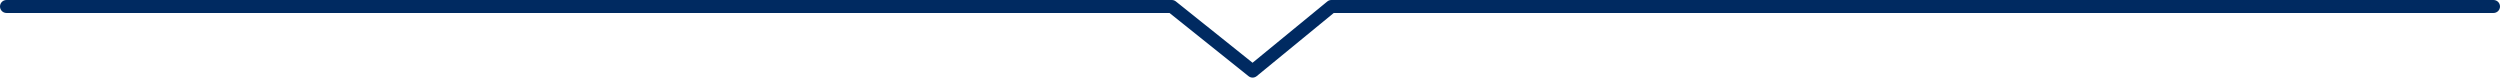
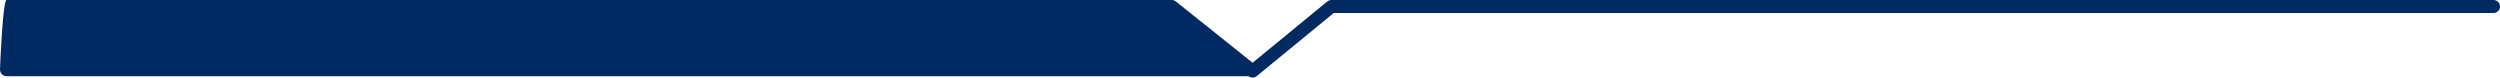
<svg xmlns="http://www.w3.org/2000/svg" id="_レイヤー_2" data-name="レイヤー_2" viewBox="0 0 577.609 17.928">
  <defs>
    <style>
      .cls-1 {
        fill: #002a61;
      }
    </style>
  </defs>
  <g id="_デザイン" data-name="デザイン">
-     <path class="cls-1" d="M289.404,17.928c-.332,0-.663-.109-.937-.329l-18.257-14.6H1.5c-.829,0-1.5-.672-1.5-1.5S.671,0,1.5,0h269.236c.34,0,.671.116.937.329l17.72,14.17L306.667.34c.269-.22.604-.34.951-.34h268.491c.828,0,1.5.672,1.5,1.5s-.672,1.5-1.5,1.5h-267.955l-17.799,14.588c-.276.226-.613.34-.951.34Z" />
+     <path class="cls-1" d="M289.404,17.928c-.332,0-.663-.109-.937-.329H1.5c-.829,0-1.5-.672-1.5-1.5S.671,0,1.5,0h269.236c.34,0,.671.116.937.329l17.72,14.17L306.667.34c.269-.22.604-.34.951-.34h268.491c.828,0,1.5.672,1.5,1.5s-.672,1.5-1.5,1.5h-267.955l-17.799,14.588c-.276.226-.613.34-.951.34Z" />
  </g>
</svg>